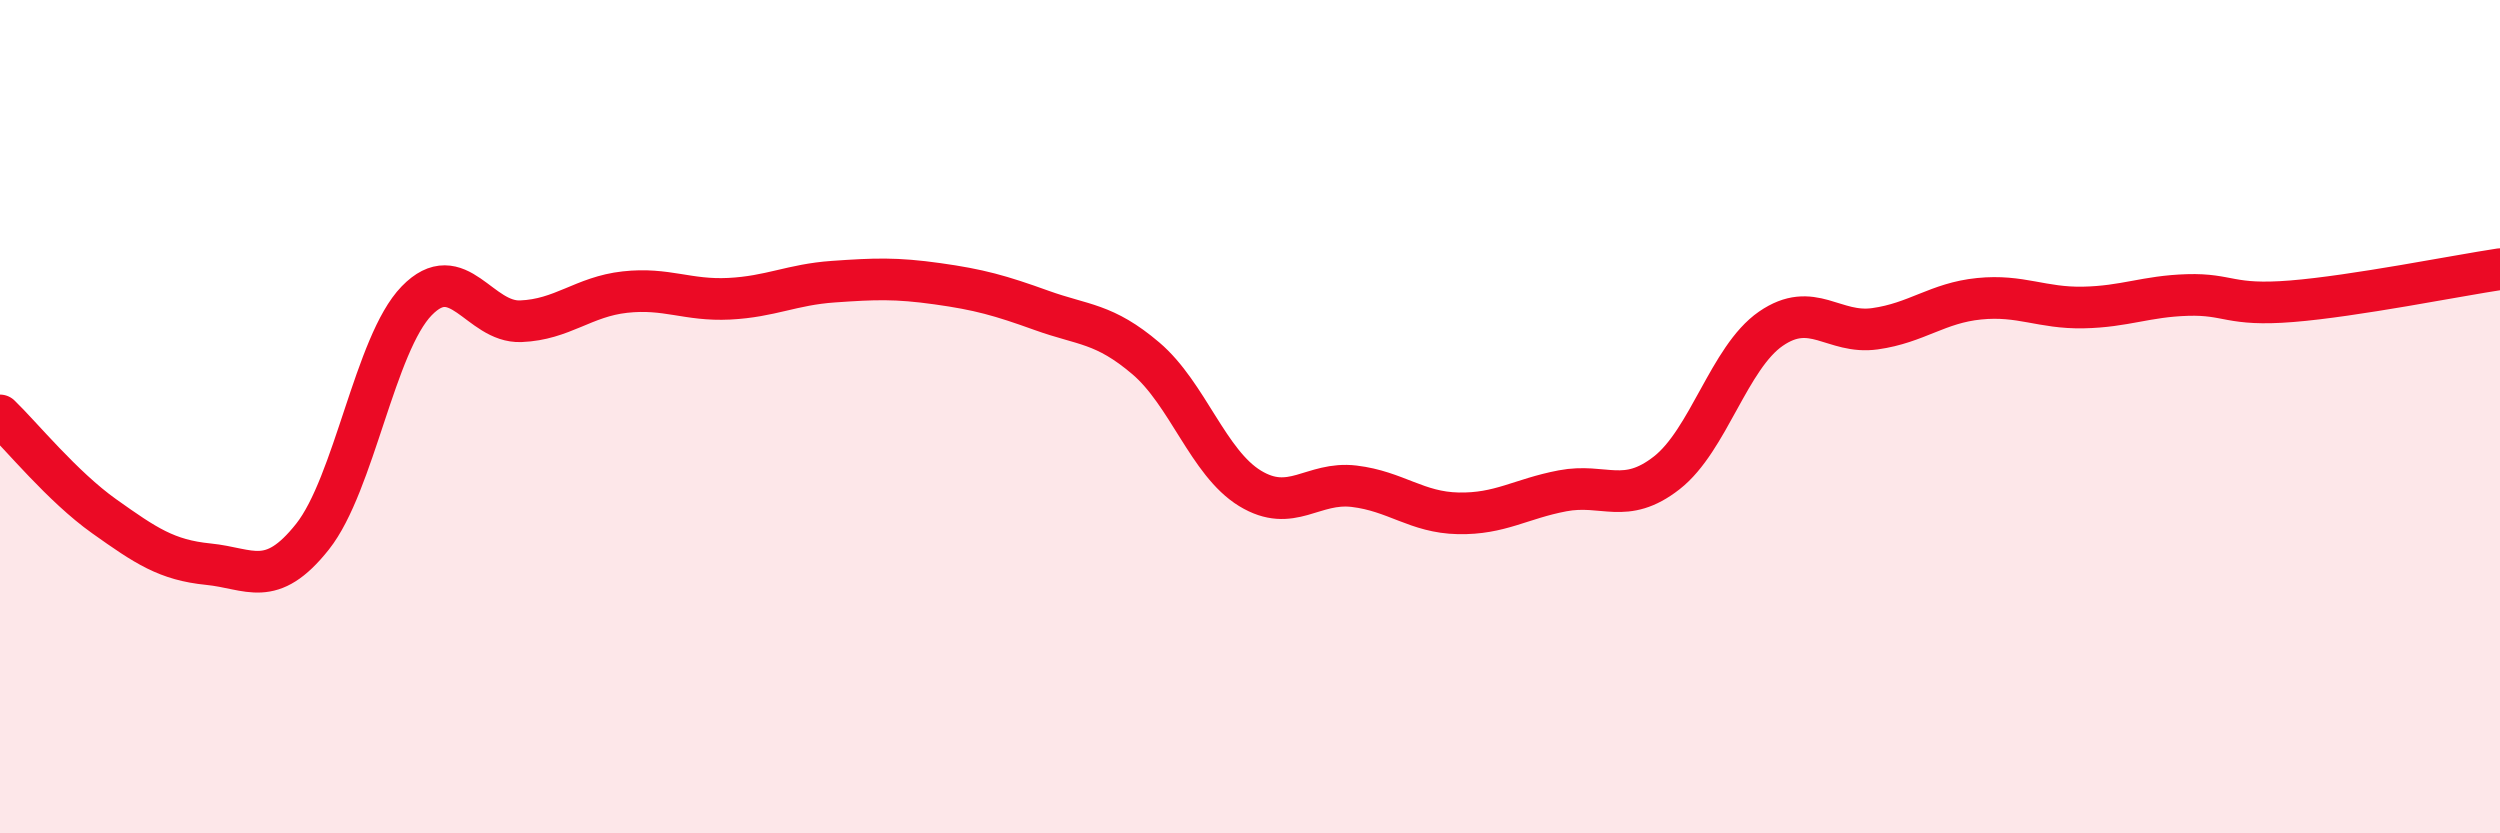
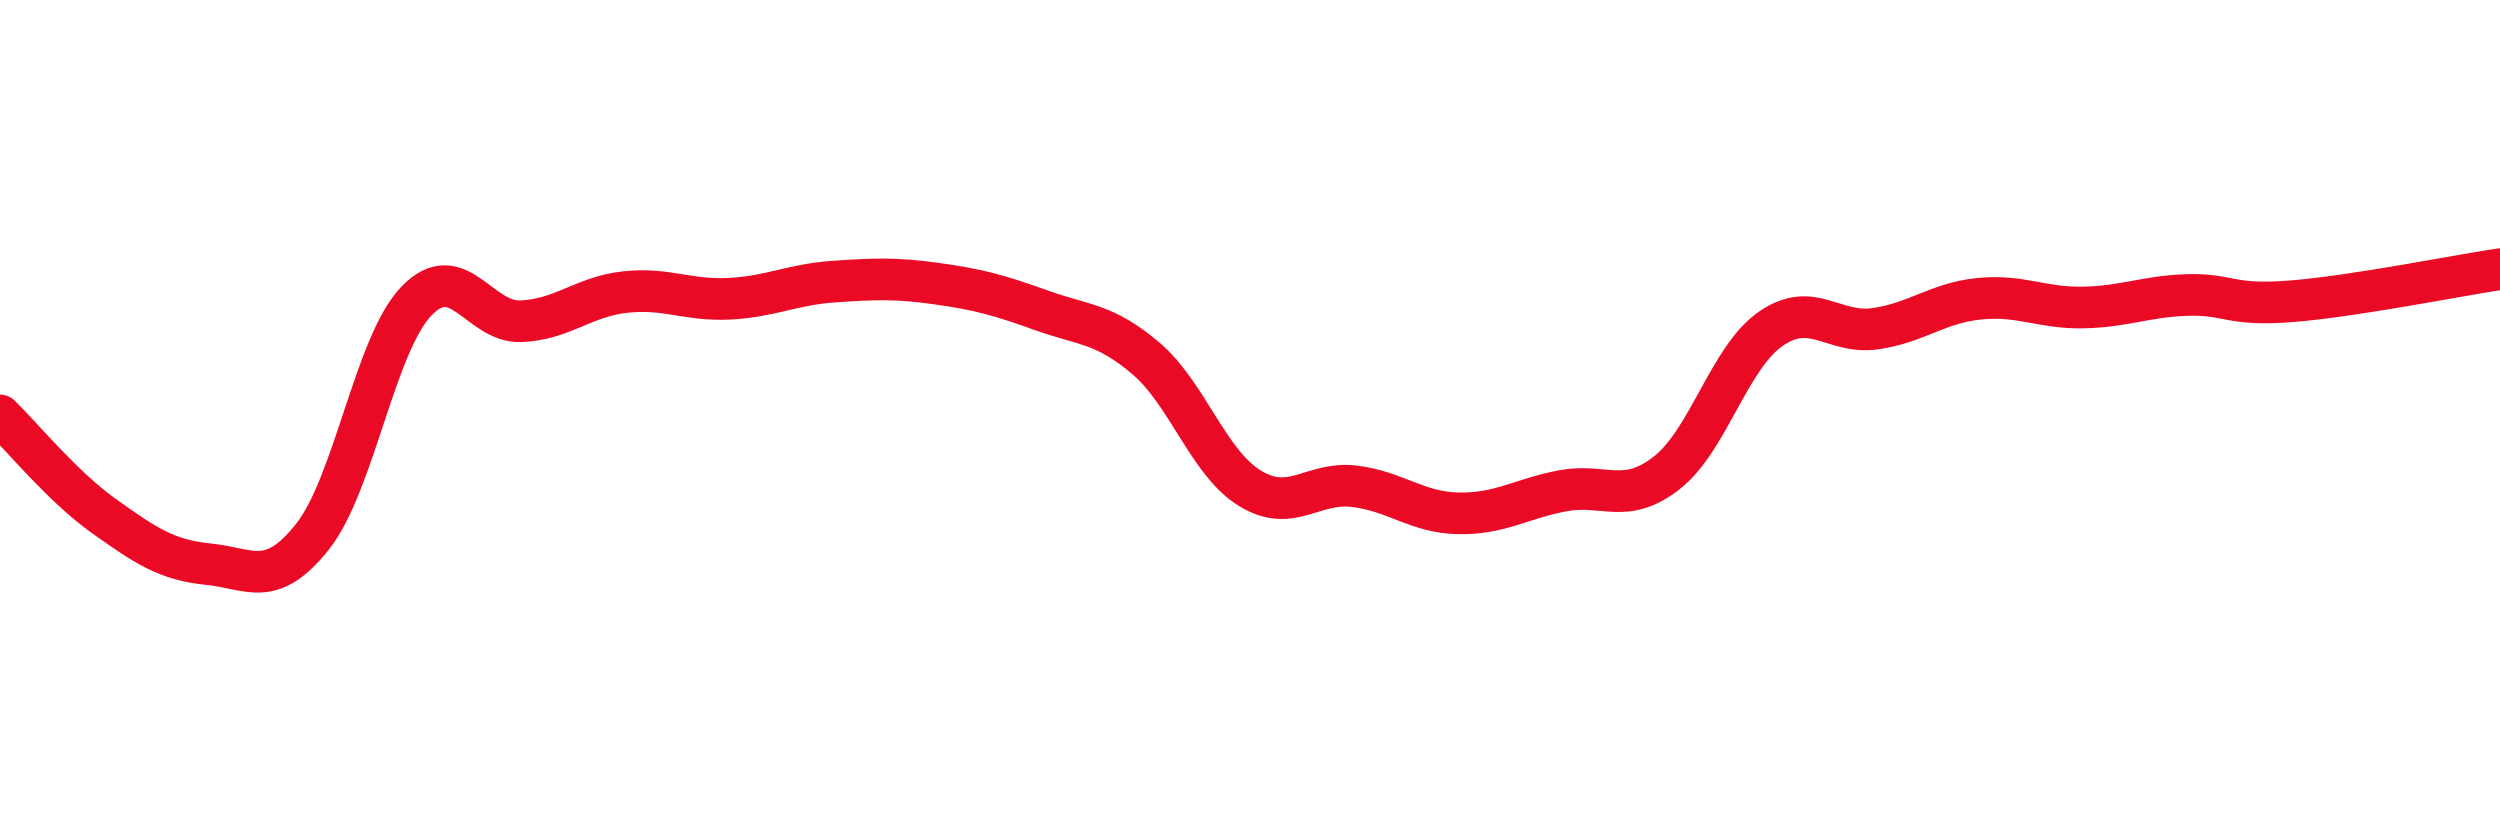
<svg xmlns="http://www.w3.org/2000/svg" width="60" height="20" viewBox="0 0 60 20">
-   <path d="M 0,9.97 C 0.5,10.45 1.5,11.68 2.5,12.39 C 3.5,13.1 4,13.44 5,13.54 C 6,13.64 6.5,14.14 7.5,12.88 C 8.5,11.62 9,8.25 10,7.22 C 11,6.19 11.5,7.75 12.5,7.71 C 13.5,7.67 14,7.12 15,7.01 C 16,6.9 16.5,7.22 17.5,7.17 C 18.5,7.12 19,6.83 20,6.76 C 21,6.69 21.5,6.67 22.5,6.81 C 23.5,6.95 24,7.09 25,7.45 C 26,7.81 26.5,7.75 27.5,8.6 C 28.5,9.45 29,11.11 30,11.72 C 31,12.33 31.5,11.55 32.5,11.67 C 33.5,11.79 34,12.3 35,12.32 C 36,12.34 36.5,11.97 37.5,11.78 C 38.5,11.59 39,12.13 40,11.35 C 41,10.57 41.5,8.58 42.5,7.89 C 43.5,7.2 44,8.03 45,7.89 C 46,7.75 46.5,7.27 47.5,7.17 C 48.5,7.07 49,7.4 50,7.38 C 51,7.36 51.5,7.11 52.5,7.08 C 53.5,7.05 53.5,7.35 55,7.23 C 56.5,7.11 59,6.61 60,6.46L60 20L0 20Z" fill="#EB0A25" opacity="0.1" stroke-linecap="round" stroke-linejoin="round" />
  <path d="M 0,9.97 C 0.5,10.45 1.5,11.68 2.5,12.39 C 3.5,13.1 4,13.44 5,13.54 C 6,13.64 6.5,14.14 7.5,12.88 C 8.5,11.62 9,8.25 10,7.22 C 11,6.19 11.5,7.75 12.5,7.71 C 13.5,7.67 14,7.12 15,7.01 C 16,6.9 16.5,7.22 17.5,7.17 C 18.5,7.12 19,6.83 20,6.76 C 21,6.69 21.5,6.67 22.5,6.81 C 23.5,6.95 24,7.09 25,7.45 C 26,7.81 26.5,7.75 27.5,8.6 C 28.5,9.45 29,11.11 30,11.72 C 31,12.33 31.5,11.55 32.5,11.67 C 33.5,11.79 34,12.3 35,12.32 C 36,12.34 36.5,11.97 37.5,11.78 C 38.5,11.59 39,12.13 40,11.35 C 41,10.57 41.5,8.58 42.5,7.89 C 43.5,7.2 44,8.03 45,7.89 C 46,7.75 46.5,7.27 47.5,7.17 C 48.5,7.07 49,7.4 50,7.38 C 51,7.36 51.5,7.11 52.5,7.08 C 53.5,7.05 53.5,7.35 55,7.23 C 56.5,7.11 59,6.61 60,6.46" stroke="#EB0A25" stroke-width="1" fill="none" stroke-linecap="round" stroke-linejoin="round" />
</svg>